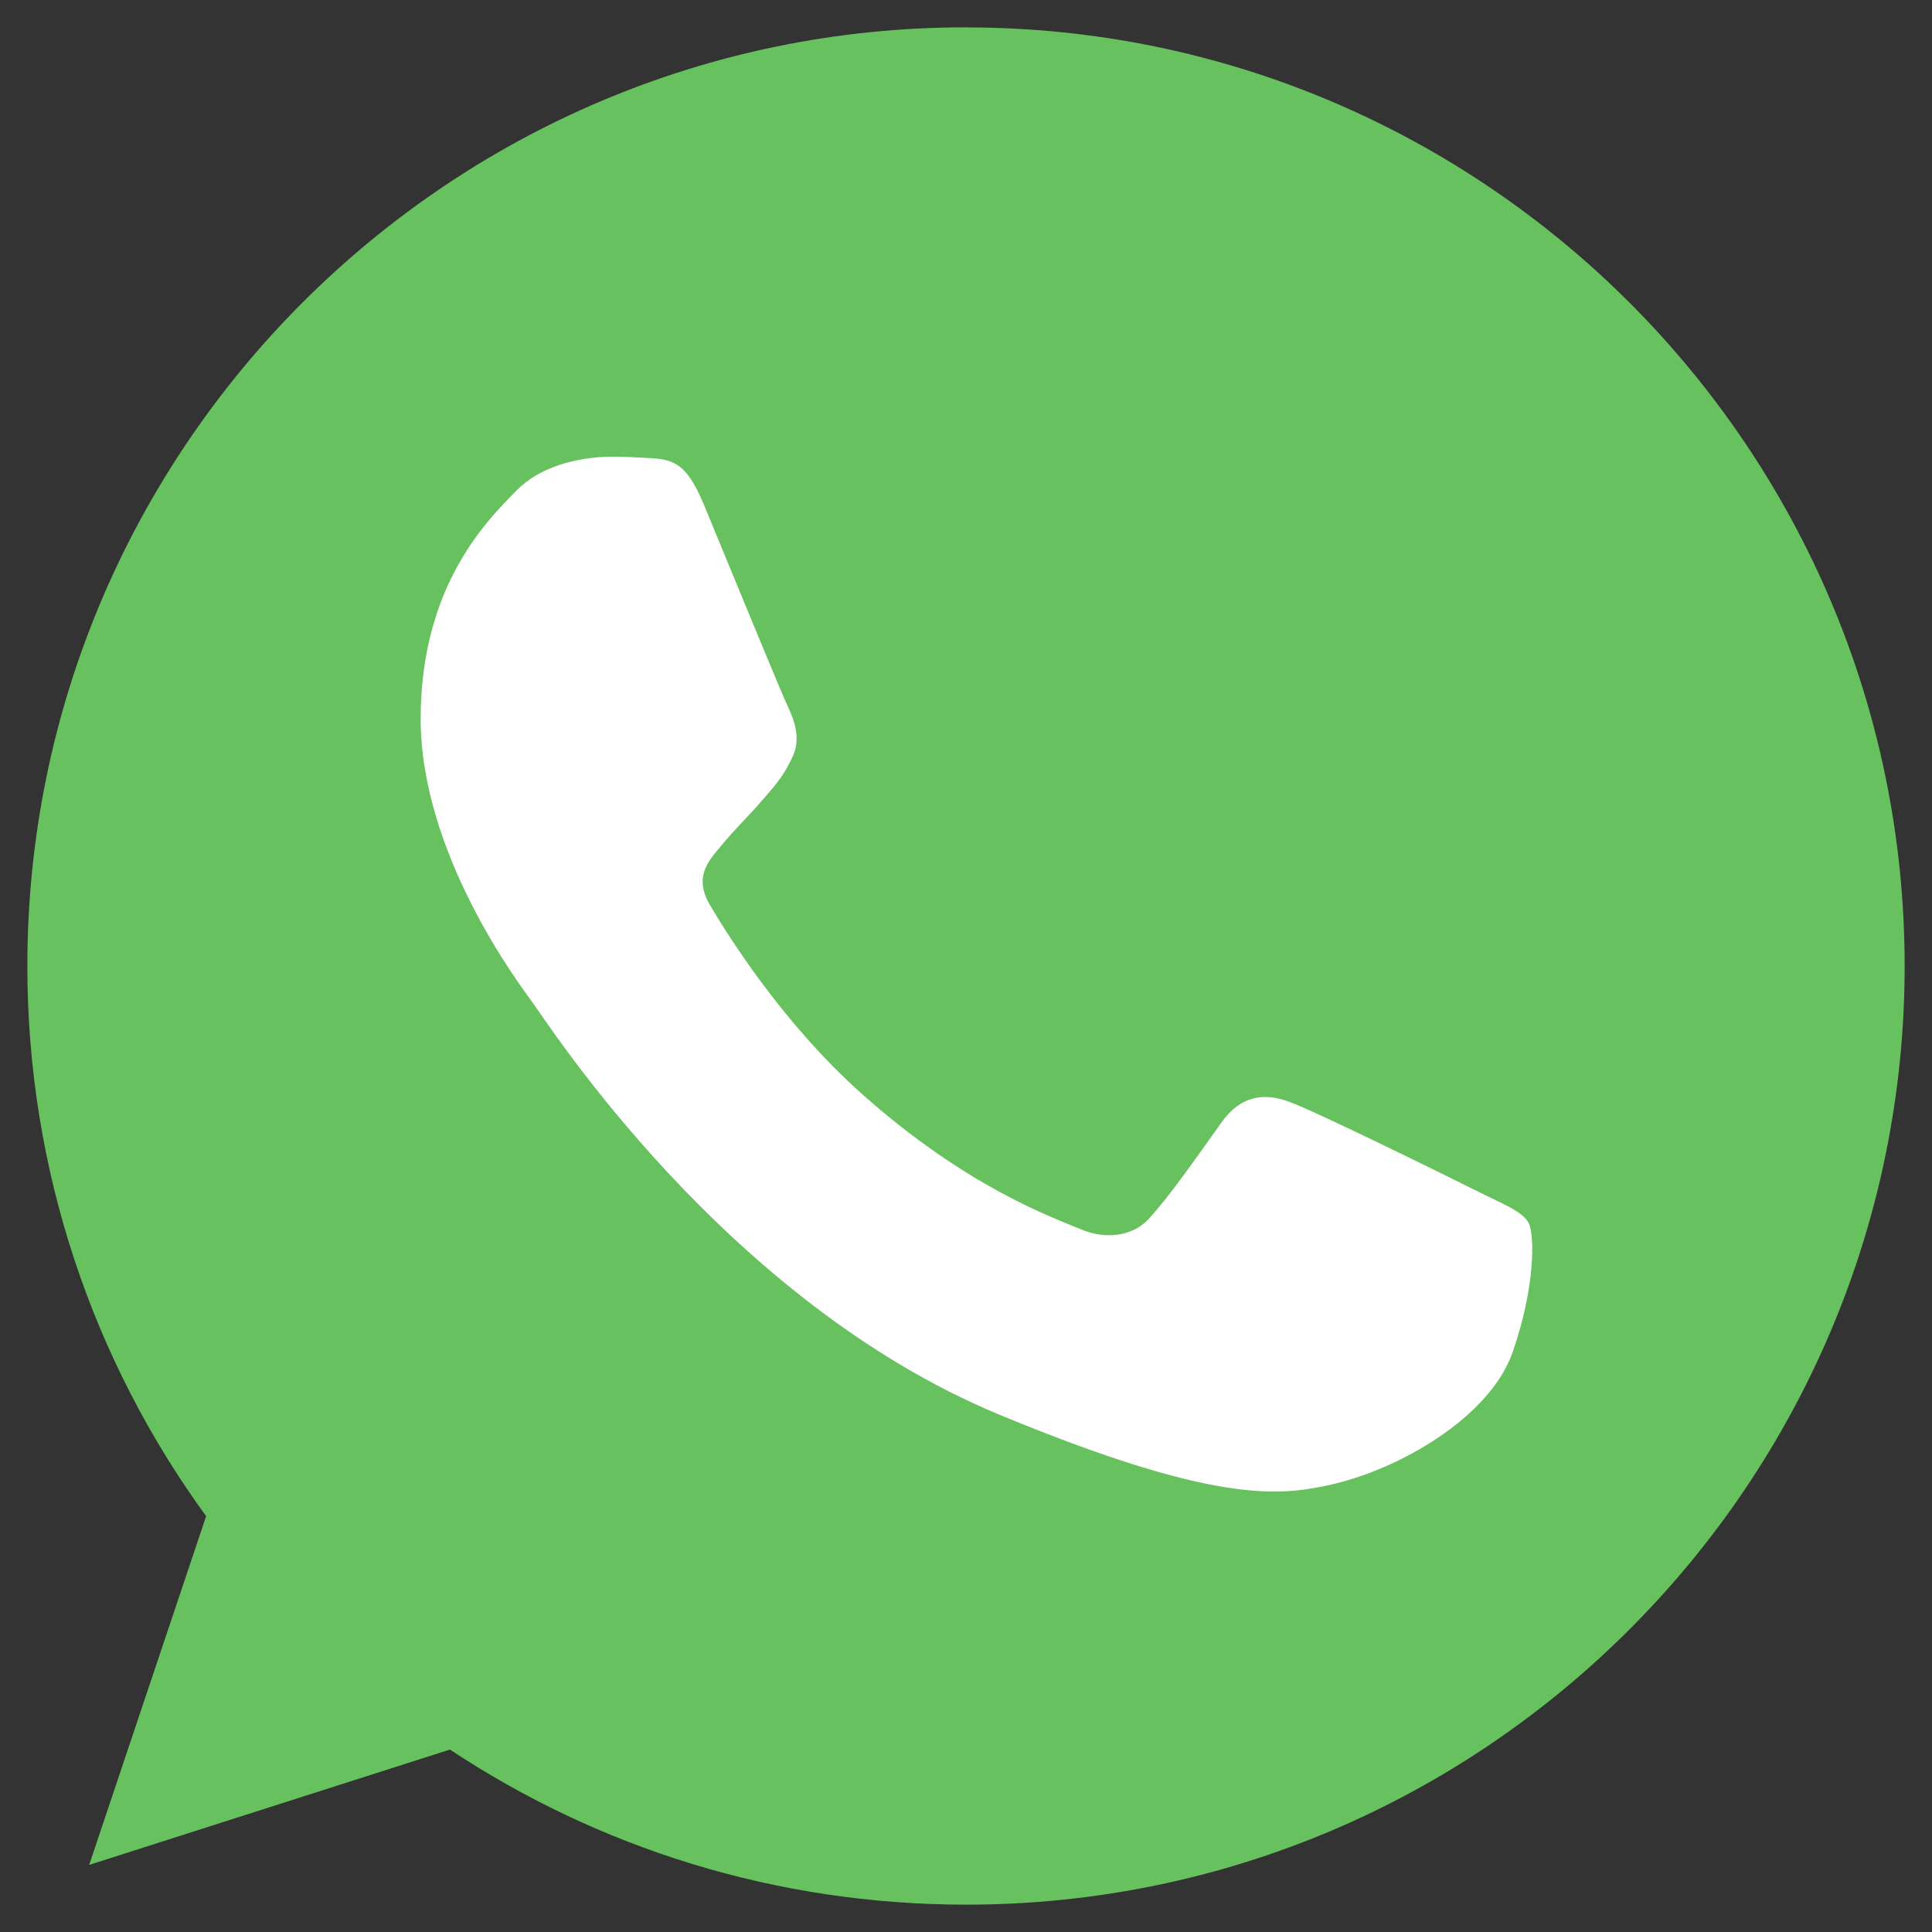
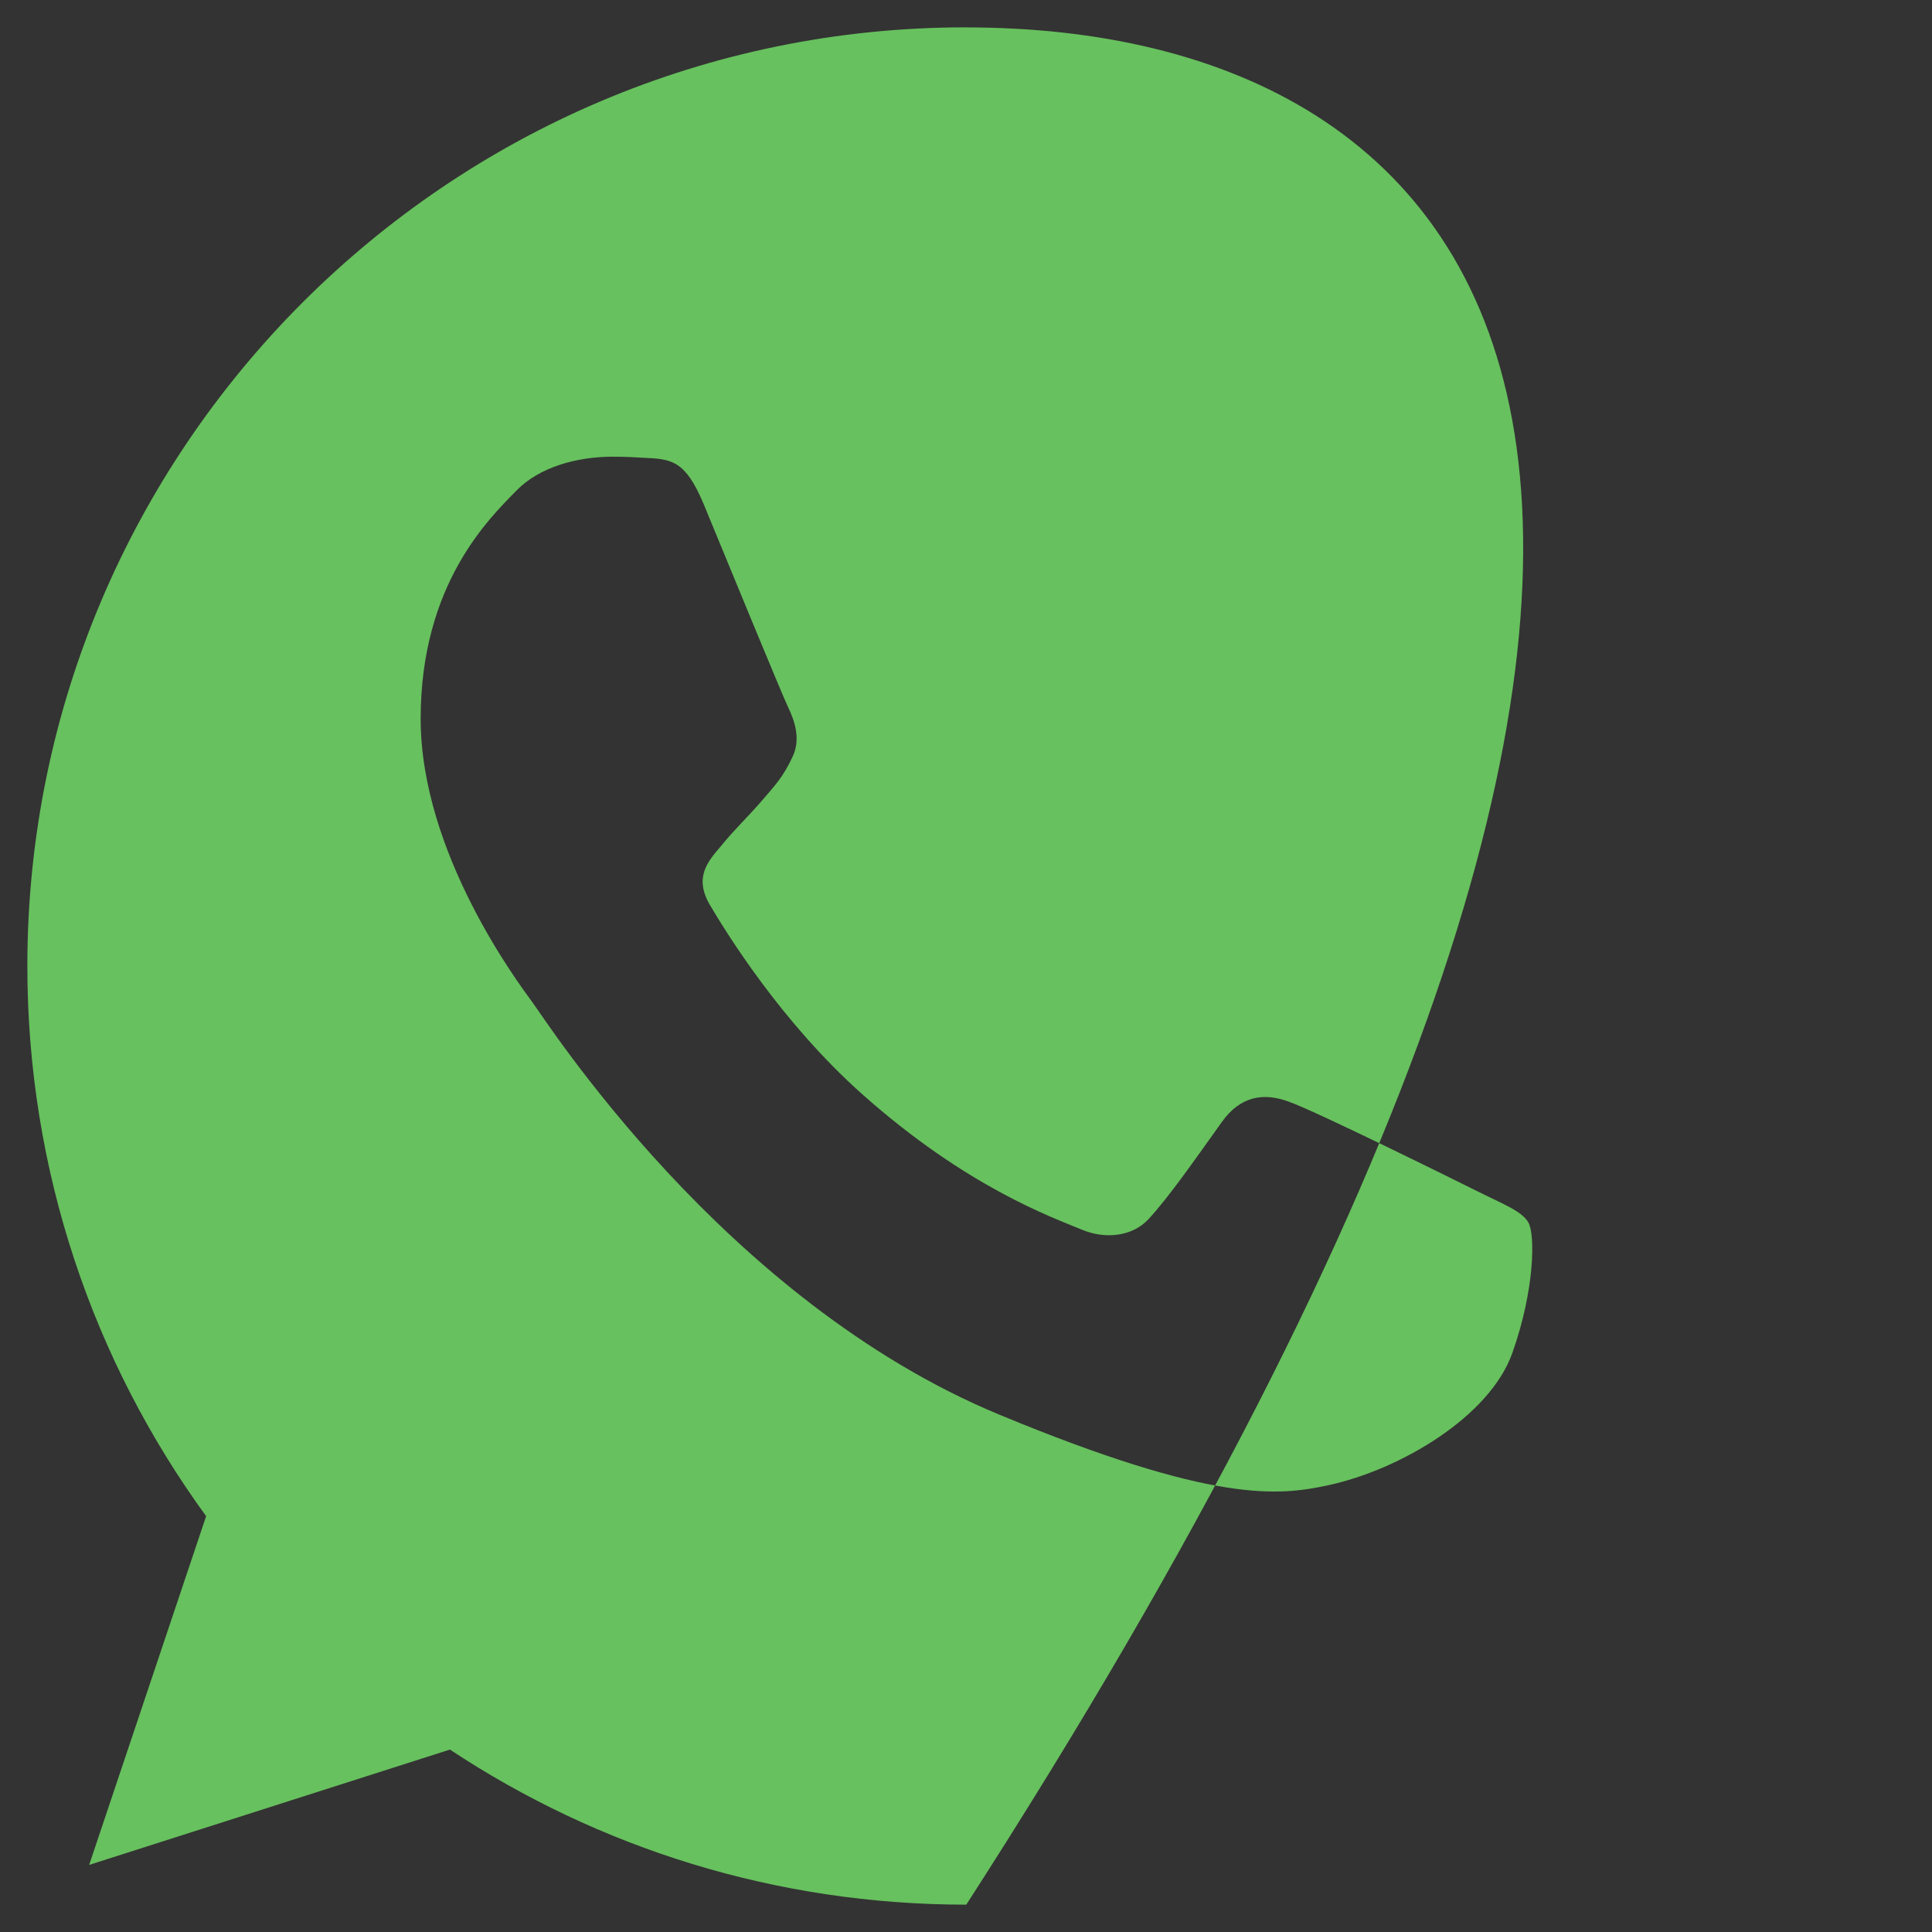
<svg xmlns="http://www.w3.org/2000/svg" width="26" height="26" viewBox="0 0 26 26" fill="none">
  <rect x="0" y="0" width="26" height="26" fill="#333333" stroke="none" />
-   <circle cx="13" cy="13" r="10" fill="white" />
-   <path fill-rule="evenodd" clip-rule="evenodd" d="M12.996 0.368C6.033 0.368 0.368 6.034 0.368 13C0.368 15.762 1.259 18.324 2.774 20.404L1.2 25.097L6.055 23.545C8.052 24.867 10.435 25.632 13.004 25.632C19.967 25.632 25.632 19.965 25.632 13C25.632 6.035 19.967 0.369 13.004 0.369L12.996 0.368ZM9.47 6.785C9.225 6.198 9.039 6.176 8.668 6.161C8.542 6.153 8.401 6.146 8.245 6.146C7.762 6.146 7.258 6.287 6.953 6.599C6.582 6.978 5.661 7.861 5.661 9.673C5.661 11.485 6.983 13.238 7.161 13.483C7.347 13.728 9.737 17.5 13.449 19.038C16.352 20.241 17.213 20.129 17.874 19.988C18.839 19.78 20.049 19.067 20.353 18.206C20.658 17.344 20.658 16.609 20.569 16.453C20.48 16.297 20.234 16.208 19.863 16.022C19.492 15.837 17.688 14.946 17.347 14.827C17.012 14.701 16.693 14.745 16.441 15.102C16.085 15.599 15.736 16.104 15.454 16.409C15.231 16.646 14.867 16.676 14.563 16.55C14.154 16.379 13.011 15.978 11.601 14.723C10.509 13.75 9.767 12.54 9.552 12.176C9.336 11.805 9.529 11.589 9.7 11.389C9.886 11.159 10.064 10.995 10.249 10.78C10.435 10.565 10.539 10.453 10.658 10.201C10.784 9.956 10.695 9.703 10.606 9.517C10.517 9.332 9.774 7.52 9.47 6.785Z" fill="#67C15E" />
+   <path fill-rule="evenodd" clip-rule="evenodd" d="M12.996 0.368C6.033 0.368 0.368 6.034 0.368 13C0.368 15.762 1.259 18.324 2.774 20.404L1.2 25.097L6.055 23.545C8.052 24.867 10.435 25.632 13.004 25.632C25.632 6.035 19.967 0.369 13.004 0.369L12.996 0.368ZM9.47 6.785C9.225 6.198 9.039 6.176 8.668 6.161C8.542 6.153 8.401 6.146 8.245 6.146C7.762 6.146 7.258 6.287 6.953 6.599C6.582 6.978 5.661 7.861 5.661 9.673C5.661 11.485 6.983 13.238 7.161 13.483C7.347 13.728 9.737 17.5 13.449 19.038C16.352 20.241 17.213 20.129 17.874 19.988C18.839 19.78 20.049 19.067 20.353 18.206C20.658 17.344 20.658 16.609 20.569 16.453C20.48 16.297 20.234 16.208 19.863 16.022C19.492 15.837 17.688 14.946 17.347 14.827C17.012 14.701 16.693 14.745 16.441 15.102C16.085 15.599 15.736 16.104 15.454 16.409C15.231 16.646 14.867 16.676 14.563 16.55C14.154 16.379 13.011 15.978 11.601 14.723C10.509 13.75 9.767 12.54 9.552 12.176C9.336 11.805 9.529 11.589 9.7 11.389C9.886 11.159 10.064 10.995 10.249 10.78C10.435 10.565 10.539 10.453 10.658 10.201C10.784 9.956 10.695 9.703 10.606 9.517C10.517 9.332 9.774 7.52 9.47 6.785Z" fill="#67C15E" />
</svg>